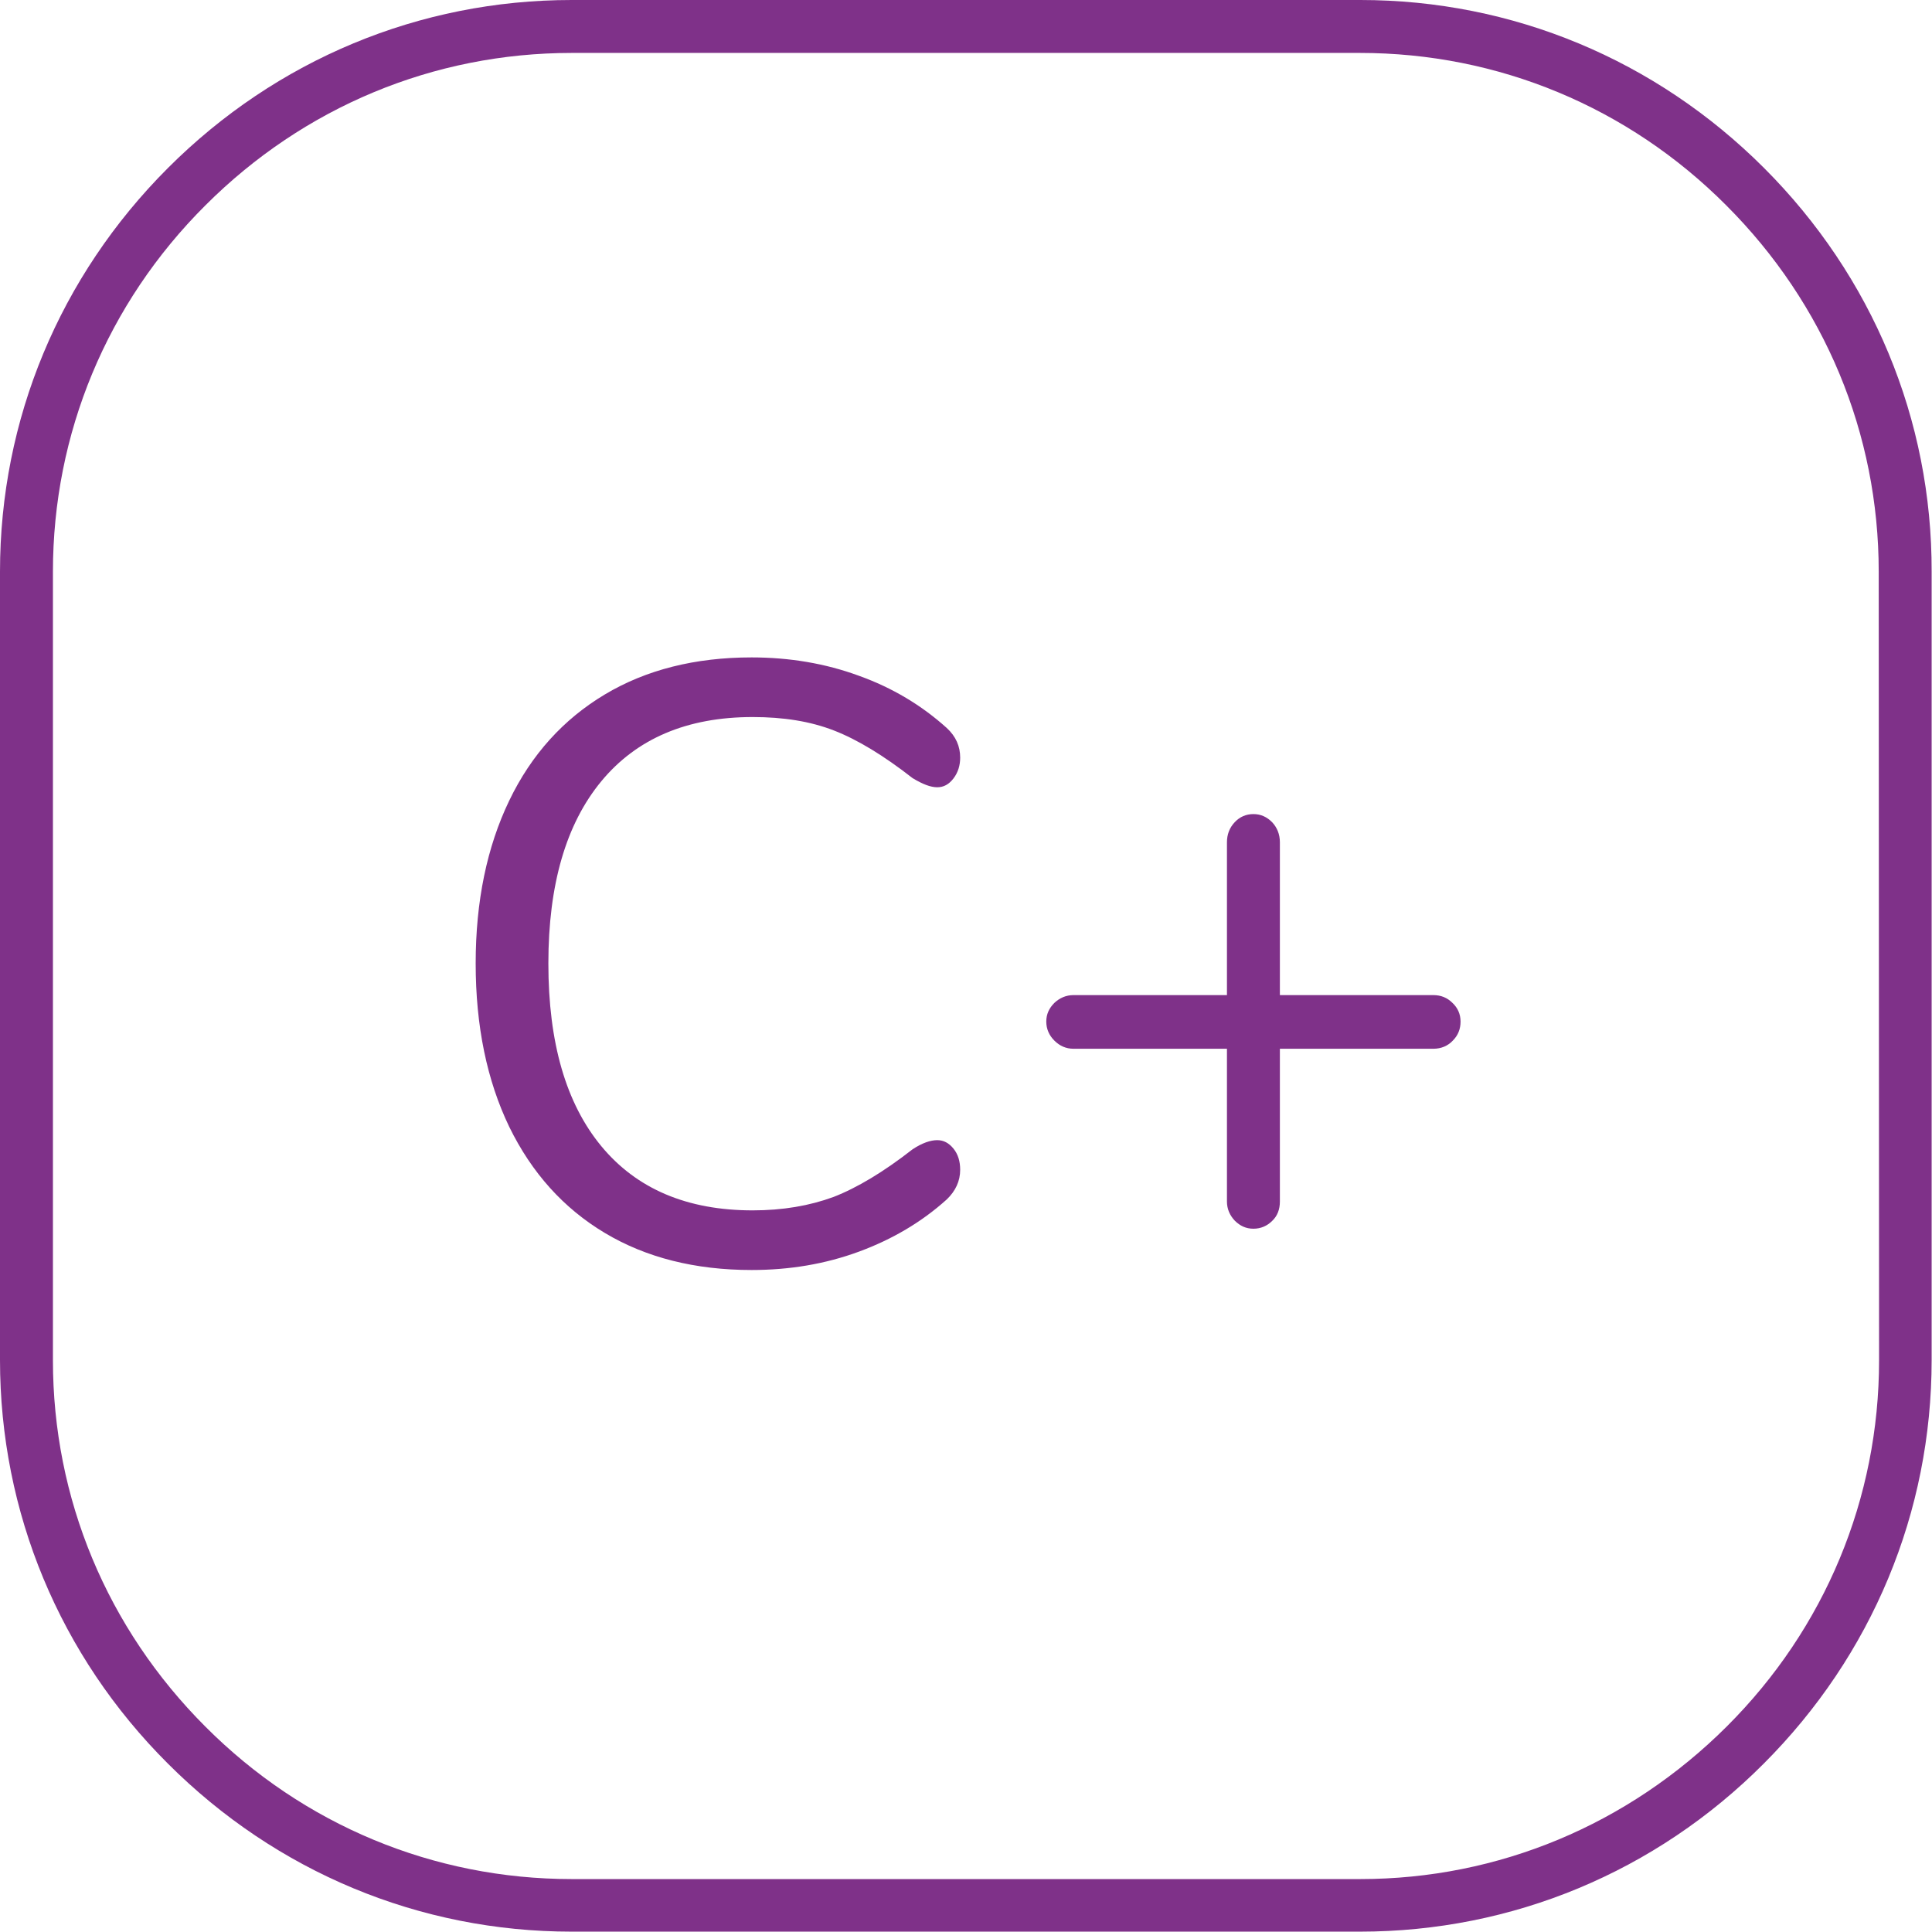
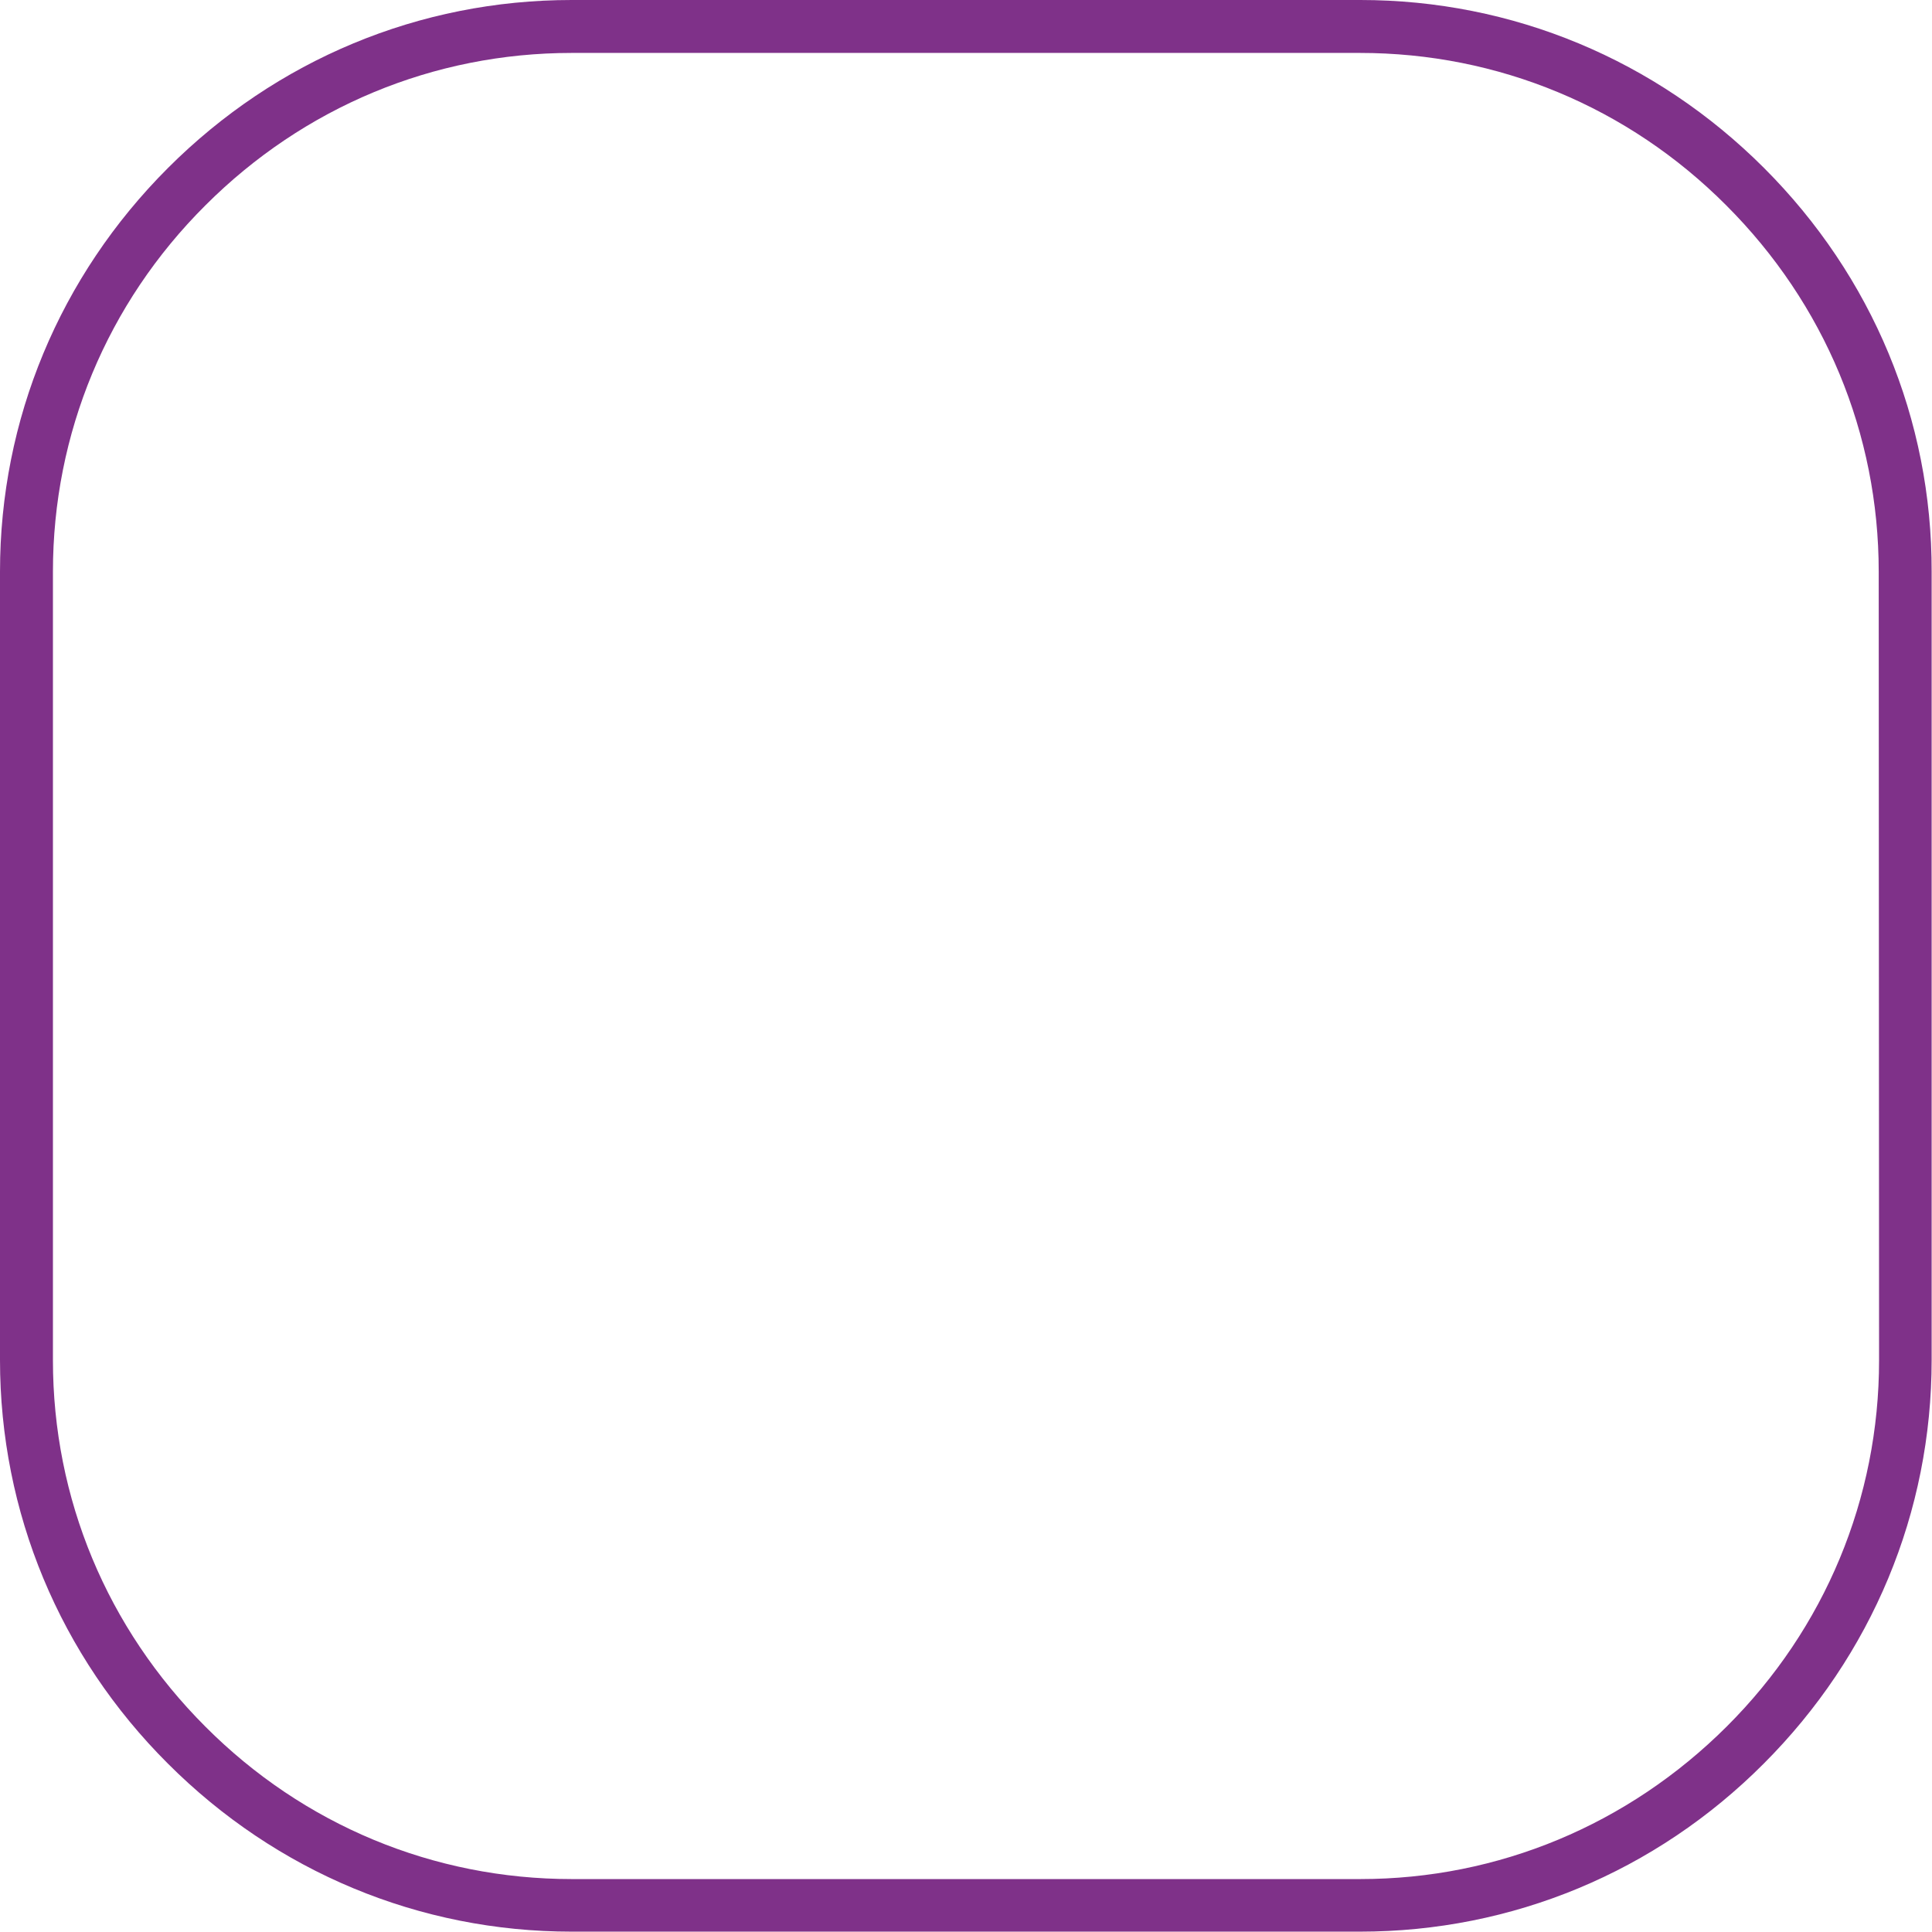
<svg xmlns="http://www.w3.org/2000/svg" id="Capa_1" x="0px" y="0px" viewBox="0 0 547.5 547.5" style="enable-background:new 0 0 547.5 547.5;" xml:space="preserve">
  <style type="text/css">
	.st0{fill:#7F3189;}
</style>
  <g id="Capa_x0020_1">
    <g>
-       <path class="st0" d="M213,359.9c-16,0-29.9-3.5-41.6-10.5c-11.7-7-20.7-17-27.1-30.1c-6.3-13.1-9.5-28.5-9.5-46.3    c0-17.6,3.2-33,9.5-46.1s15.4-23.1,27.1-30.1c11.7-7,25.6-10.5,41.6-10.5c10.7,0,20.9,1.7,30.4,5.2c9.5,3.4,17.8,8.4,24.9,14.8    c2.6,2.4,3.8,5.2,3.8,8.4c0,2.2-0.6,4.2-1.9,5.9s-2.8,2.5-4.6,2.5c-1.9,0-4.2-0.9-7-2.6c-8.2-6.4-15.6-10.9-22.3-13.5    s-14.3-3.8-23-3.8c-18.6,0-32.9,6.1-42.9,18.2c-10,12.1-15,29.3-15,51.6c0,22.5,5,39.7,15,51.8c10,12.1,24.3,18.2,42.9,18.2    c8.5,0,16.1-1.3,22.9-3.8c6.7-2.6,14.2-7.1,22.4-13.5c2.7-1.8,5.1-2.6,7-2.6c1.8,0,3.3,0.8,4.6,2.4c1.3,1.6,1.9,3.6,1.9,6    c0,3.2-1.3,6-3.8,8.4c-7.1,6.4-15.4,11.3-24.9,14.8C233.9,358.2,223.8,359.9,213,359.9L213,359.9z M406.2,282    c2.1,0,3.9,0.7,5.4,2.2c1.5,1.4,2.3,3.2,2.3,5.3c0,2.1-0.7,3.9-2.2,5.4c-1.4,1.5-3.3,2.3-5.5,2.3h-43.5v43.3    c0,2.2-0.7,4.1-2.2,5.5c-1.4,1.4-3.2,2.2-5.3,2.2c-2.1,0-3.8-0.8-5.3-2.3c-1.4-1.5-2.2-3.3-2.2-5.4v-43.3h-43.5    c-2.1,0-3.9-0.8-5.4-2.3s-2.3-3.3-2.3-5.4s0.8-3.8,2.3-5.3c1.5-1.4,3.3-2.2,5.4-2.2h43.5v-43.3c0-2.2,0.7-4.1,2.2-5.7    c1.4-1.5,3.2-2.3,5.3-2.3c2.1,0,3.8,0.8,5.3,2.3c1.4,1.5,2.2,3.4,2.2,5.7V282H406.2z" />
-     </g>
+       </g>
    <path class="st0" d="M499.9,47.6C469.2,16.9,428.6,0,385.5,0H162C118.9,0,78.3,16.9,47.6,47.6S0,118.9,0,162v223.4   c0,43.1,16.9,83.8,47.6,114.4c30.7,30.7,71.3,47.6,114.4,47.6h223.4c43.1,0,83.8-16.9,114.4-47.6c30.7-30.7,47.6-71.3,47.6-114.4   V162C547.5,118.9,530.6,78.3,499.9,47.6z M532.5,385.5c0,39.1-15.3,76-43.2,103.8s-64.7,43.2-103.8,43.2H162   c-39.1,0-76-15.3-103.8-43.2C30.3,461.4,15,424.6,15,385.5V162c0-39.1,15.3-76,43.2-103.8C86.1,30.3,122.9,15,162,15h223.4   c39.1,0,76,15.3,103.8,43.2c27.9,27.9,43.2,64.7,43.2,103.8L532.5,385.5L532.5,385.5z" />
  </g>
</svg>